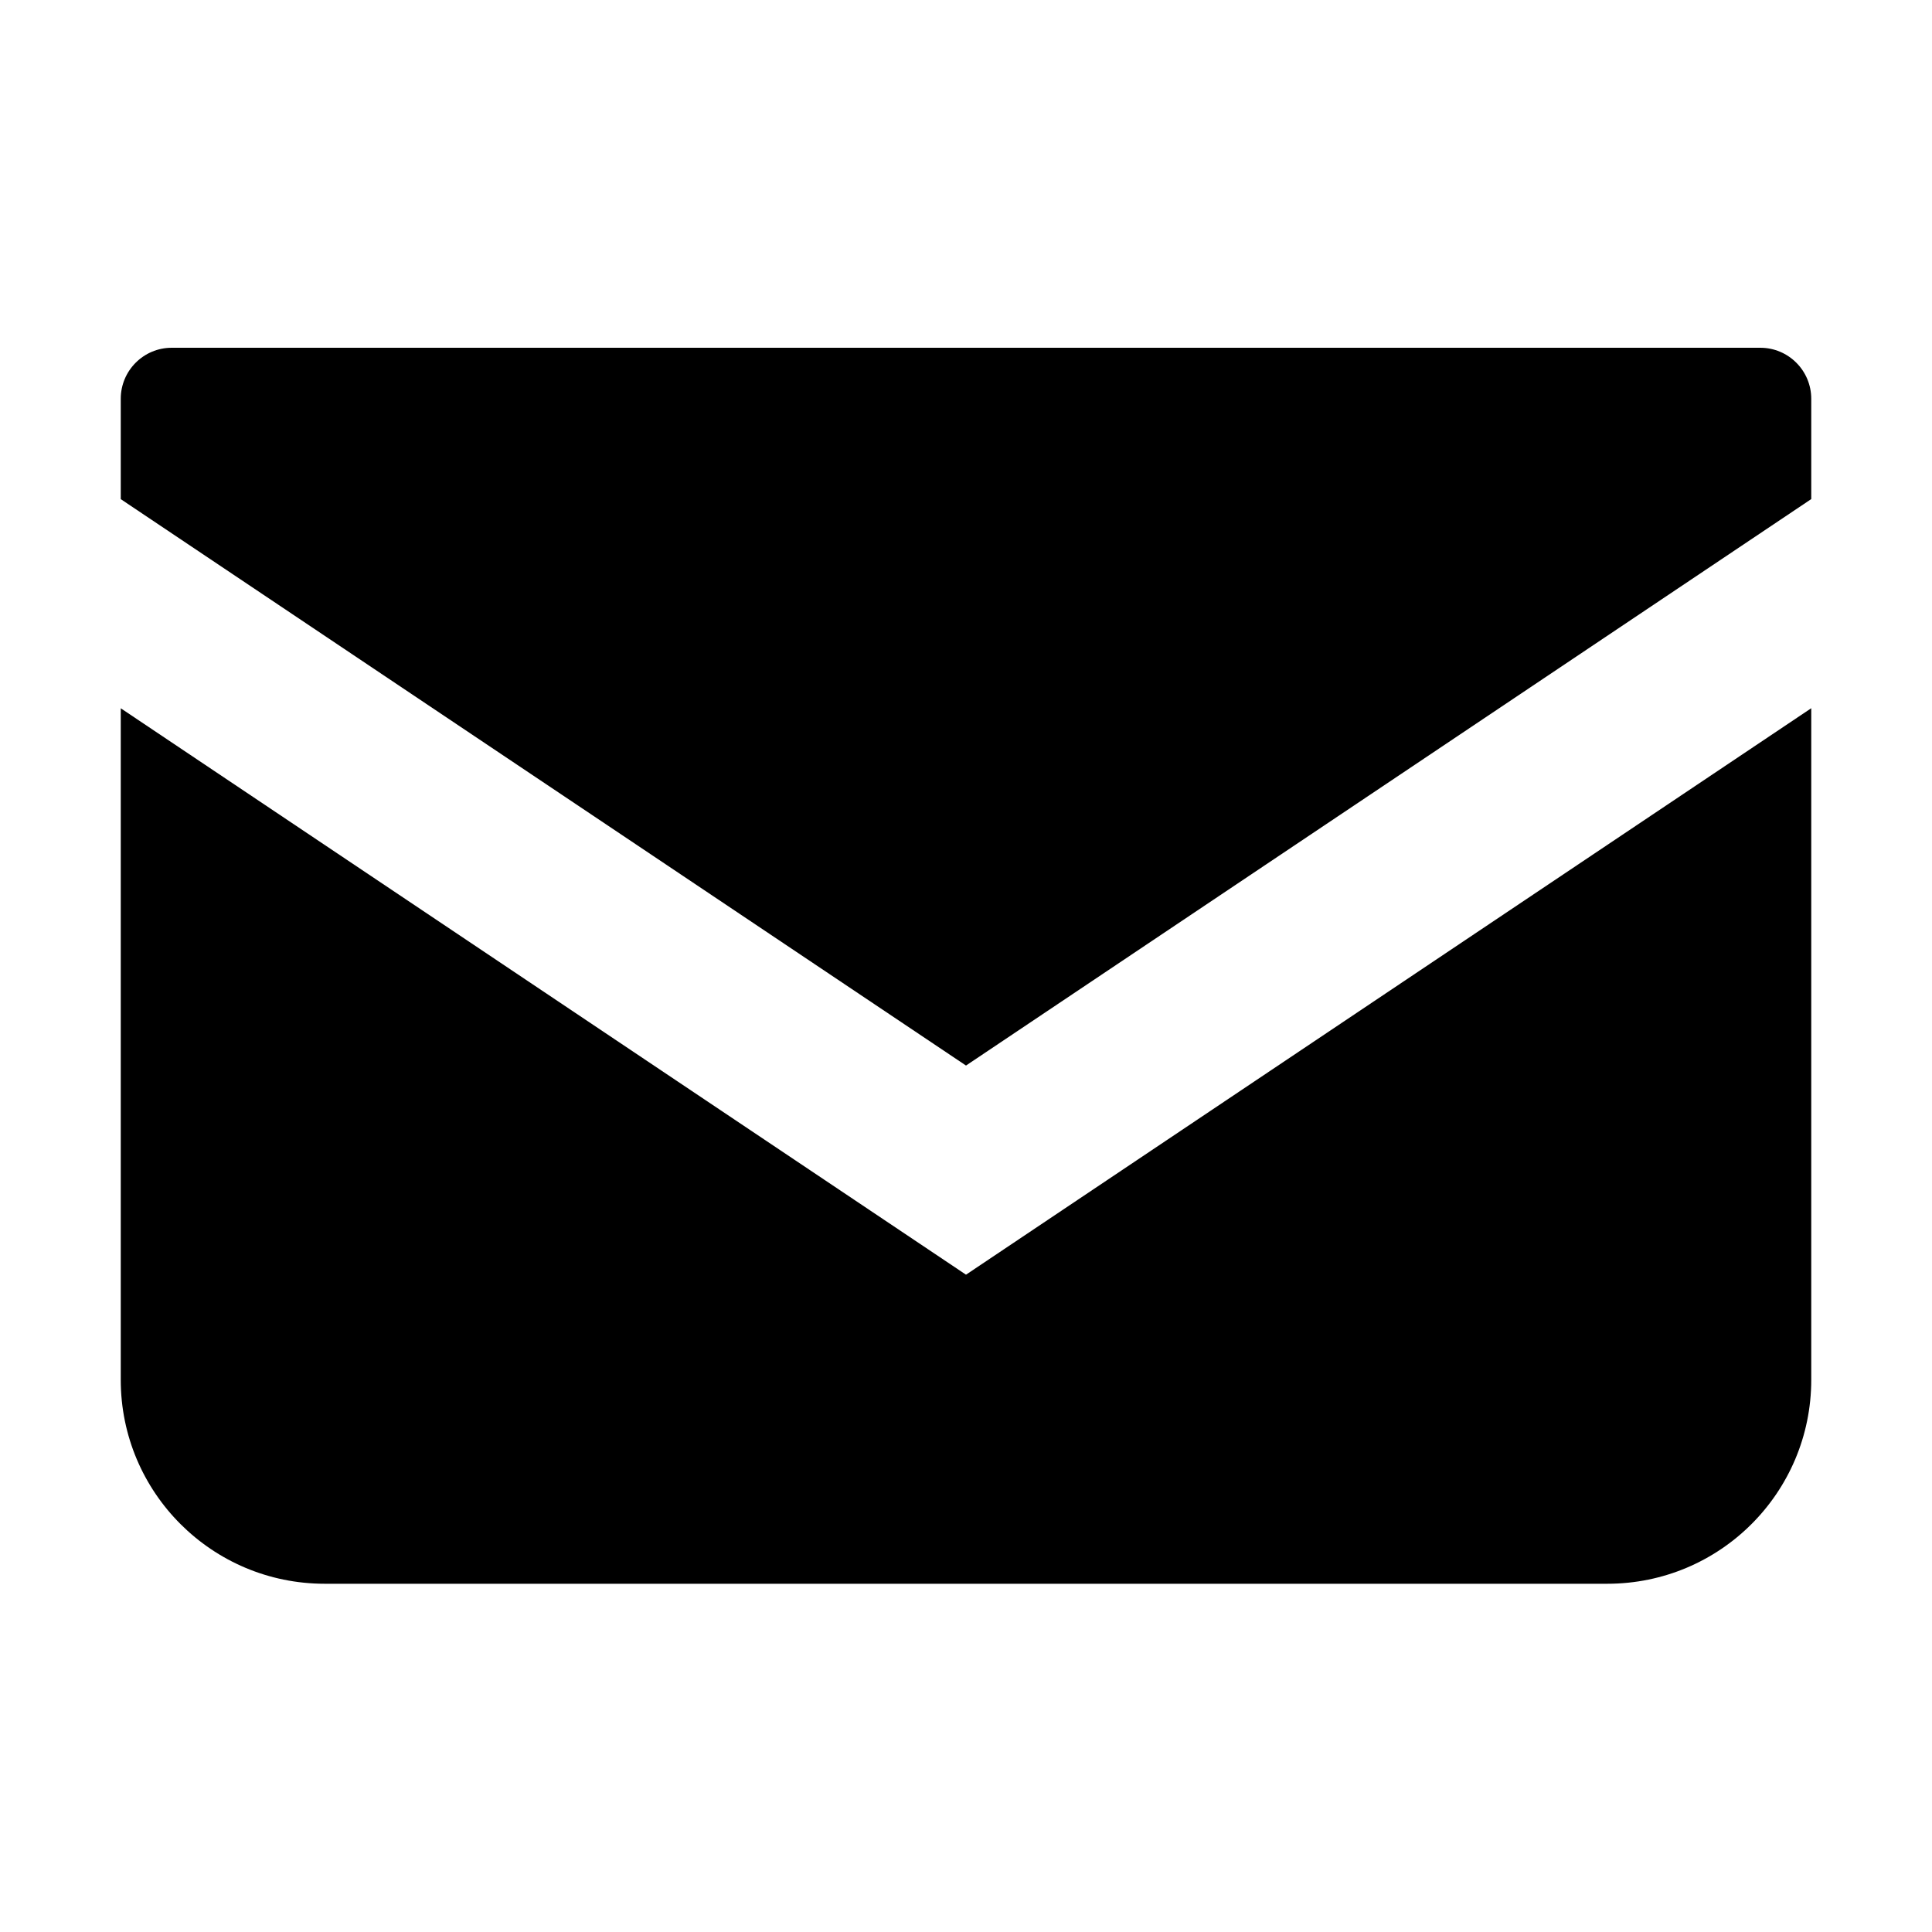
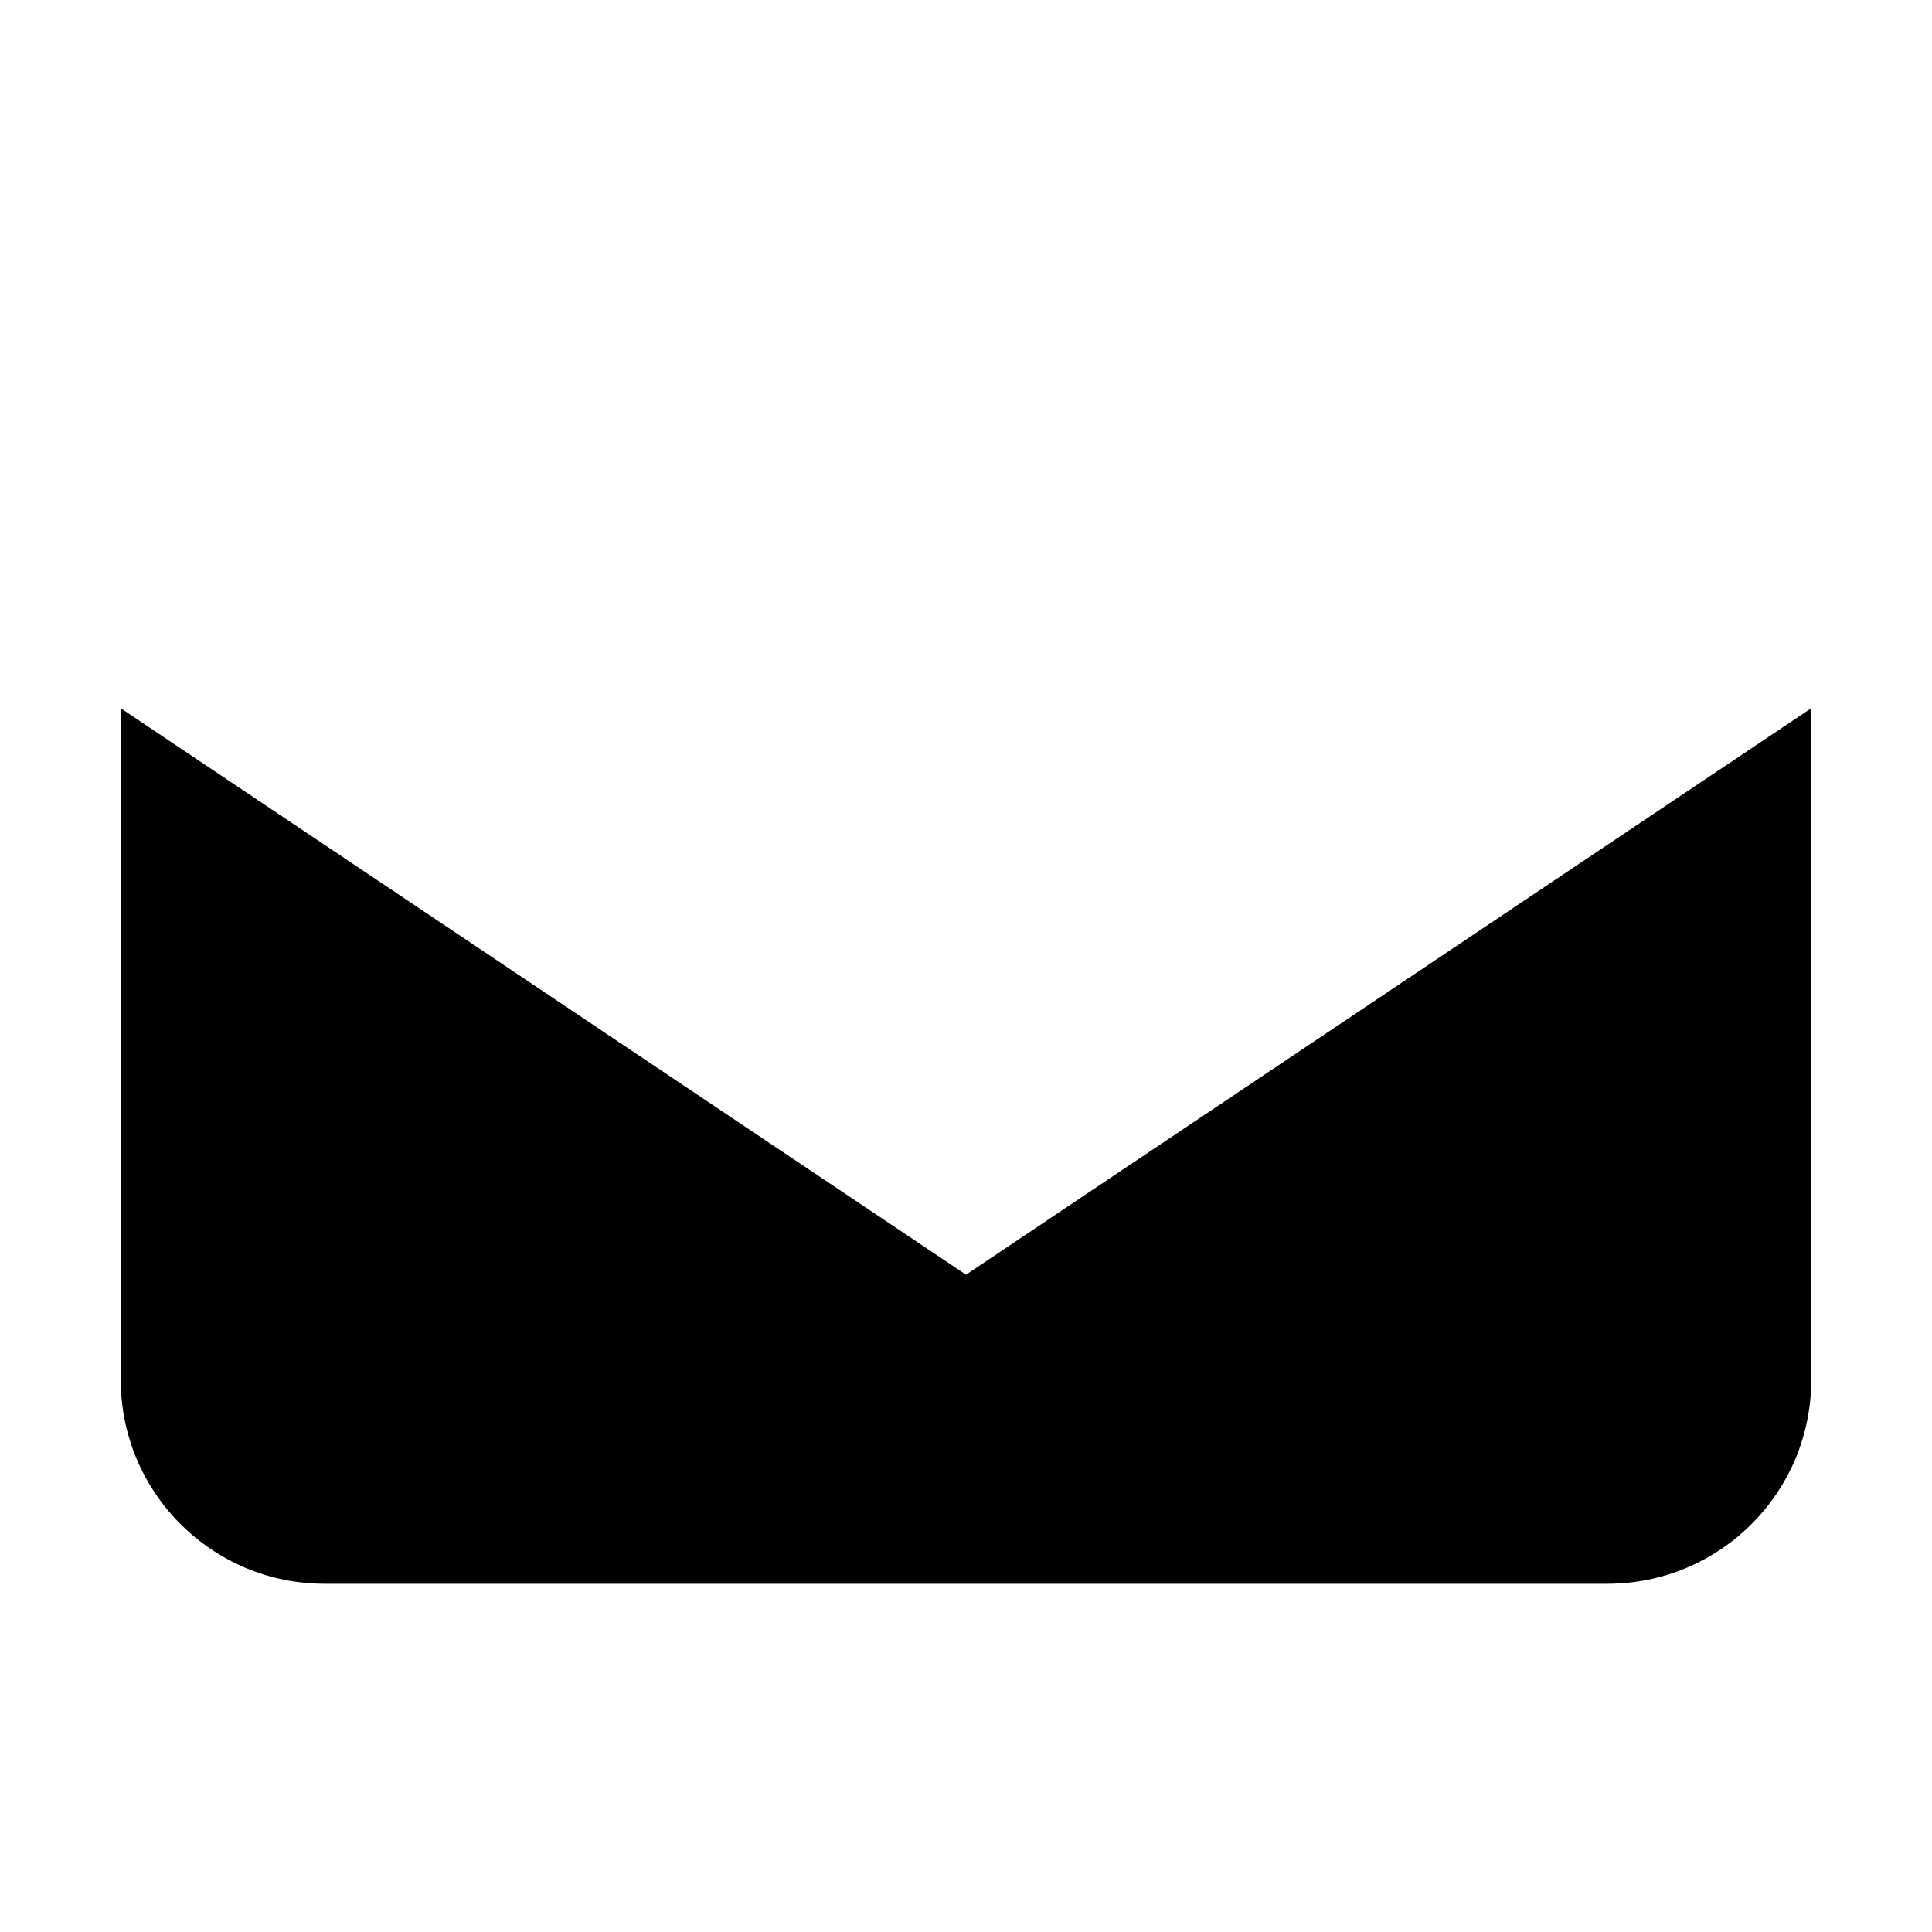
<svg xmlns="http://www.w3.org/2000/svg" width="40" height="40" viewBox="0 0 40 40" fill="none">
-   <path d="M36.445 7.2H3.555C2.973 7.2 2.5 7.673 2.5 8.257V10.334L20 22.061L37.5 10.333V8.257C37.5 7.673 37.027 7.2 36.445 7.2Z" fill="black" />
  <path d="M2.5 14.664V28.568C2.5 30.901 4.39 32.79 6.723 32.79H33.277C35.611 32.79 37.5 30.901 37.5 28.568V14.663L20 26.391L2.5 14.664Z" fill="black" />
</svg>